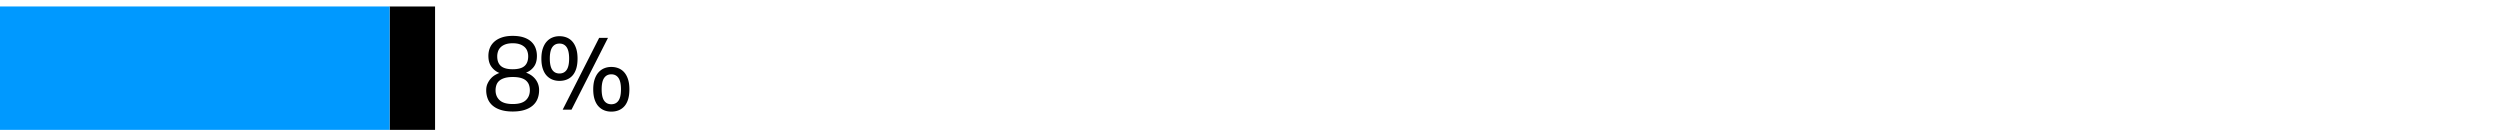
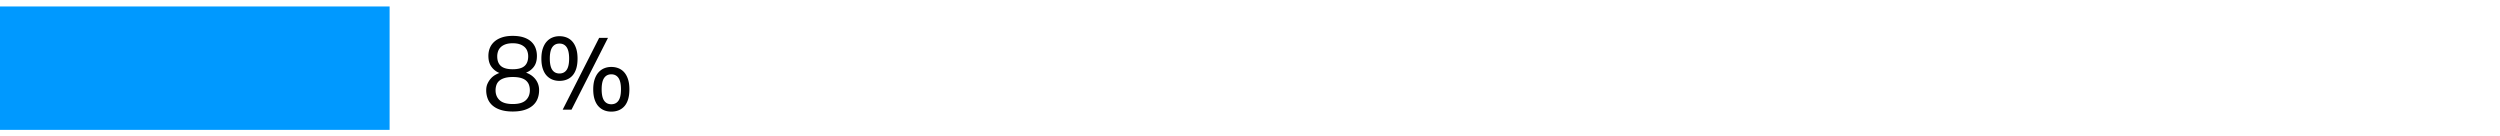
<svg xmlns="http://www.w3.org/2000/svg" width="385" height="21" viewBox="0 0 385 21">
-   <path d="M60 1h7v19h-7z" />
  <path fill="#09F" d="M0 1h60v19H0z" />
  <path d="M76.909 11.237a2.725 2.725 0 01-1.2-.92c-.331-.432-.496-1-.496-1.704 0-.437.074-.842.224-1.216.149-.373.379-.698.688-.976.31-.277.699-.496 1.168-.656s1.024-.24 1.664-.24c.651 0 1.21.078 1.68.232.469.154.856.371 1.16.647.304.278.528.606.672.984.144.379.216.787.216 1.224 0 .704-.163 1.268-.488 1.688a2.615 2.615 0 01-1.192.888c.224.075.453.185.688.328.234.145.45.325.648.544a2.68 2.68 0 01.68 1.832c0 .491-.083.938-.248 1.344-.165.406-.418.752-.76 1.04s-.766.51-1.272.664c-.507.155-1.102.232-1.784.232s-1.28-.077-1.792-.232c-.512-.154-.938-.376-1.28-.664a2.642 2.642 0 01-.76-1.04 3.512 3.512 0 01-.248-1.344c0-.384.069-.725.208-1.023s.307-.558.504-.776a2.76 2.76 0 01.648-.536c.235-.138.459-.245.672-.32zm-.592 2.673c0 .629.21 1.139.632 1.527.421.39 1.096.584 2.024.584.917 0 1.584-.194 2-.584.416-.389.624-.903.624-1.544 0-.298-.045-.573-.136-.824-.091-.25-.238-.466-.44-.647s-.472-.32-.808-.416c-.336-.096-.75-.145-1.24-.145-.501 0-.92.051-1.256.152s-.608.24-.816.416-.358.392-.448.648a2.475 2.475 0 00-.136.833zm.256-5.232c0 .661.189 1.157.568 1.488.378.33.984.496 1.816.496s1.438-.166 1.816-.496c.379-.331.568-.832.568-1.504 0-.267-.043-.522-.128-.769a1.589 1.589 0 00-.416-.64 2.07 2.07 0 00-.744-.433c-.304-.106-.669-.159-1.096-.159s-.792.053-1.096.159c-.304.107-.552.254-.744.44s-.331.402-.416.648a2.347 2.347 0 00-.128.77zM86.158 12.454c-.406 0-.776-.069-1.112-.208s-.629-.347-.88-.624-.445-.633-.584-1.064-.208-.946-.208-1.544c0-.587.072-1.096.216-1.528.144-.432.341-.789.592-1.071.25-.283.544-.493.88-.632s.701-.208 1.096-.208c.405 0 .778.069 1.12.208s.635.349.88.632c.245.282.437.64.576 1.071.139.433.208.941.208 1.528 0 .598-.067 1.112-.2 1.544-.134.432-.323.787-.568 1.064s-.539.485-.88.624-.721.208-1.136.208zm0-1.137c.48 0 .848-.184 1.104-.552.256-.368.384-.952.384-1.752 0-.789-.128-1.37-.384-1.744-.256-.373-.624-.56-1.104-.56-.48 0-.848.187-1.104.56-.256.374-.384.955-.384 1.744 0 .8.128 1.384.384 1.752.256.369.623.552 1.104.552zm1.856 5.569h-1.36L92.27 5.83h1.36l-5.616 11.056zm6.128.303c-.406 0-.776-.069-1.112-.208s-.629-.347-.88-.624-.445-.632-.584-1.063c-.139-.433-.208-.946-.208-1.544 0-.587.072-1.097.216-1.528.144-.432.341-.789.592-1.072.25-.282.544-.493.88-.632s.701-.208 1.096-.208c.405 0 .778.069 1.12.208.341.139.634.35.88.632.245.283.437.641.576 1.072s.208.941.208 1.528c0 .598-.066 1.111-.2 1.544-.134.432-.323.786-.568 1.063-.246.277-.539.485-.88.624s-.72.208-1.136.208zm0-1.135c.48 0 .848-.184 1.104-.552.256-.368.384-.952.384-1.752 0-.789-.128-1.371-.384-1.744s-.624-.561-1.104-.561-.848.188-1.104.561c-.256.373-.384.955-.384 1.744 0 .8.128 1.384.384 1.752.255.368.624.552 1.104.552z" />
</svg>